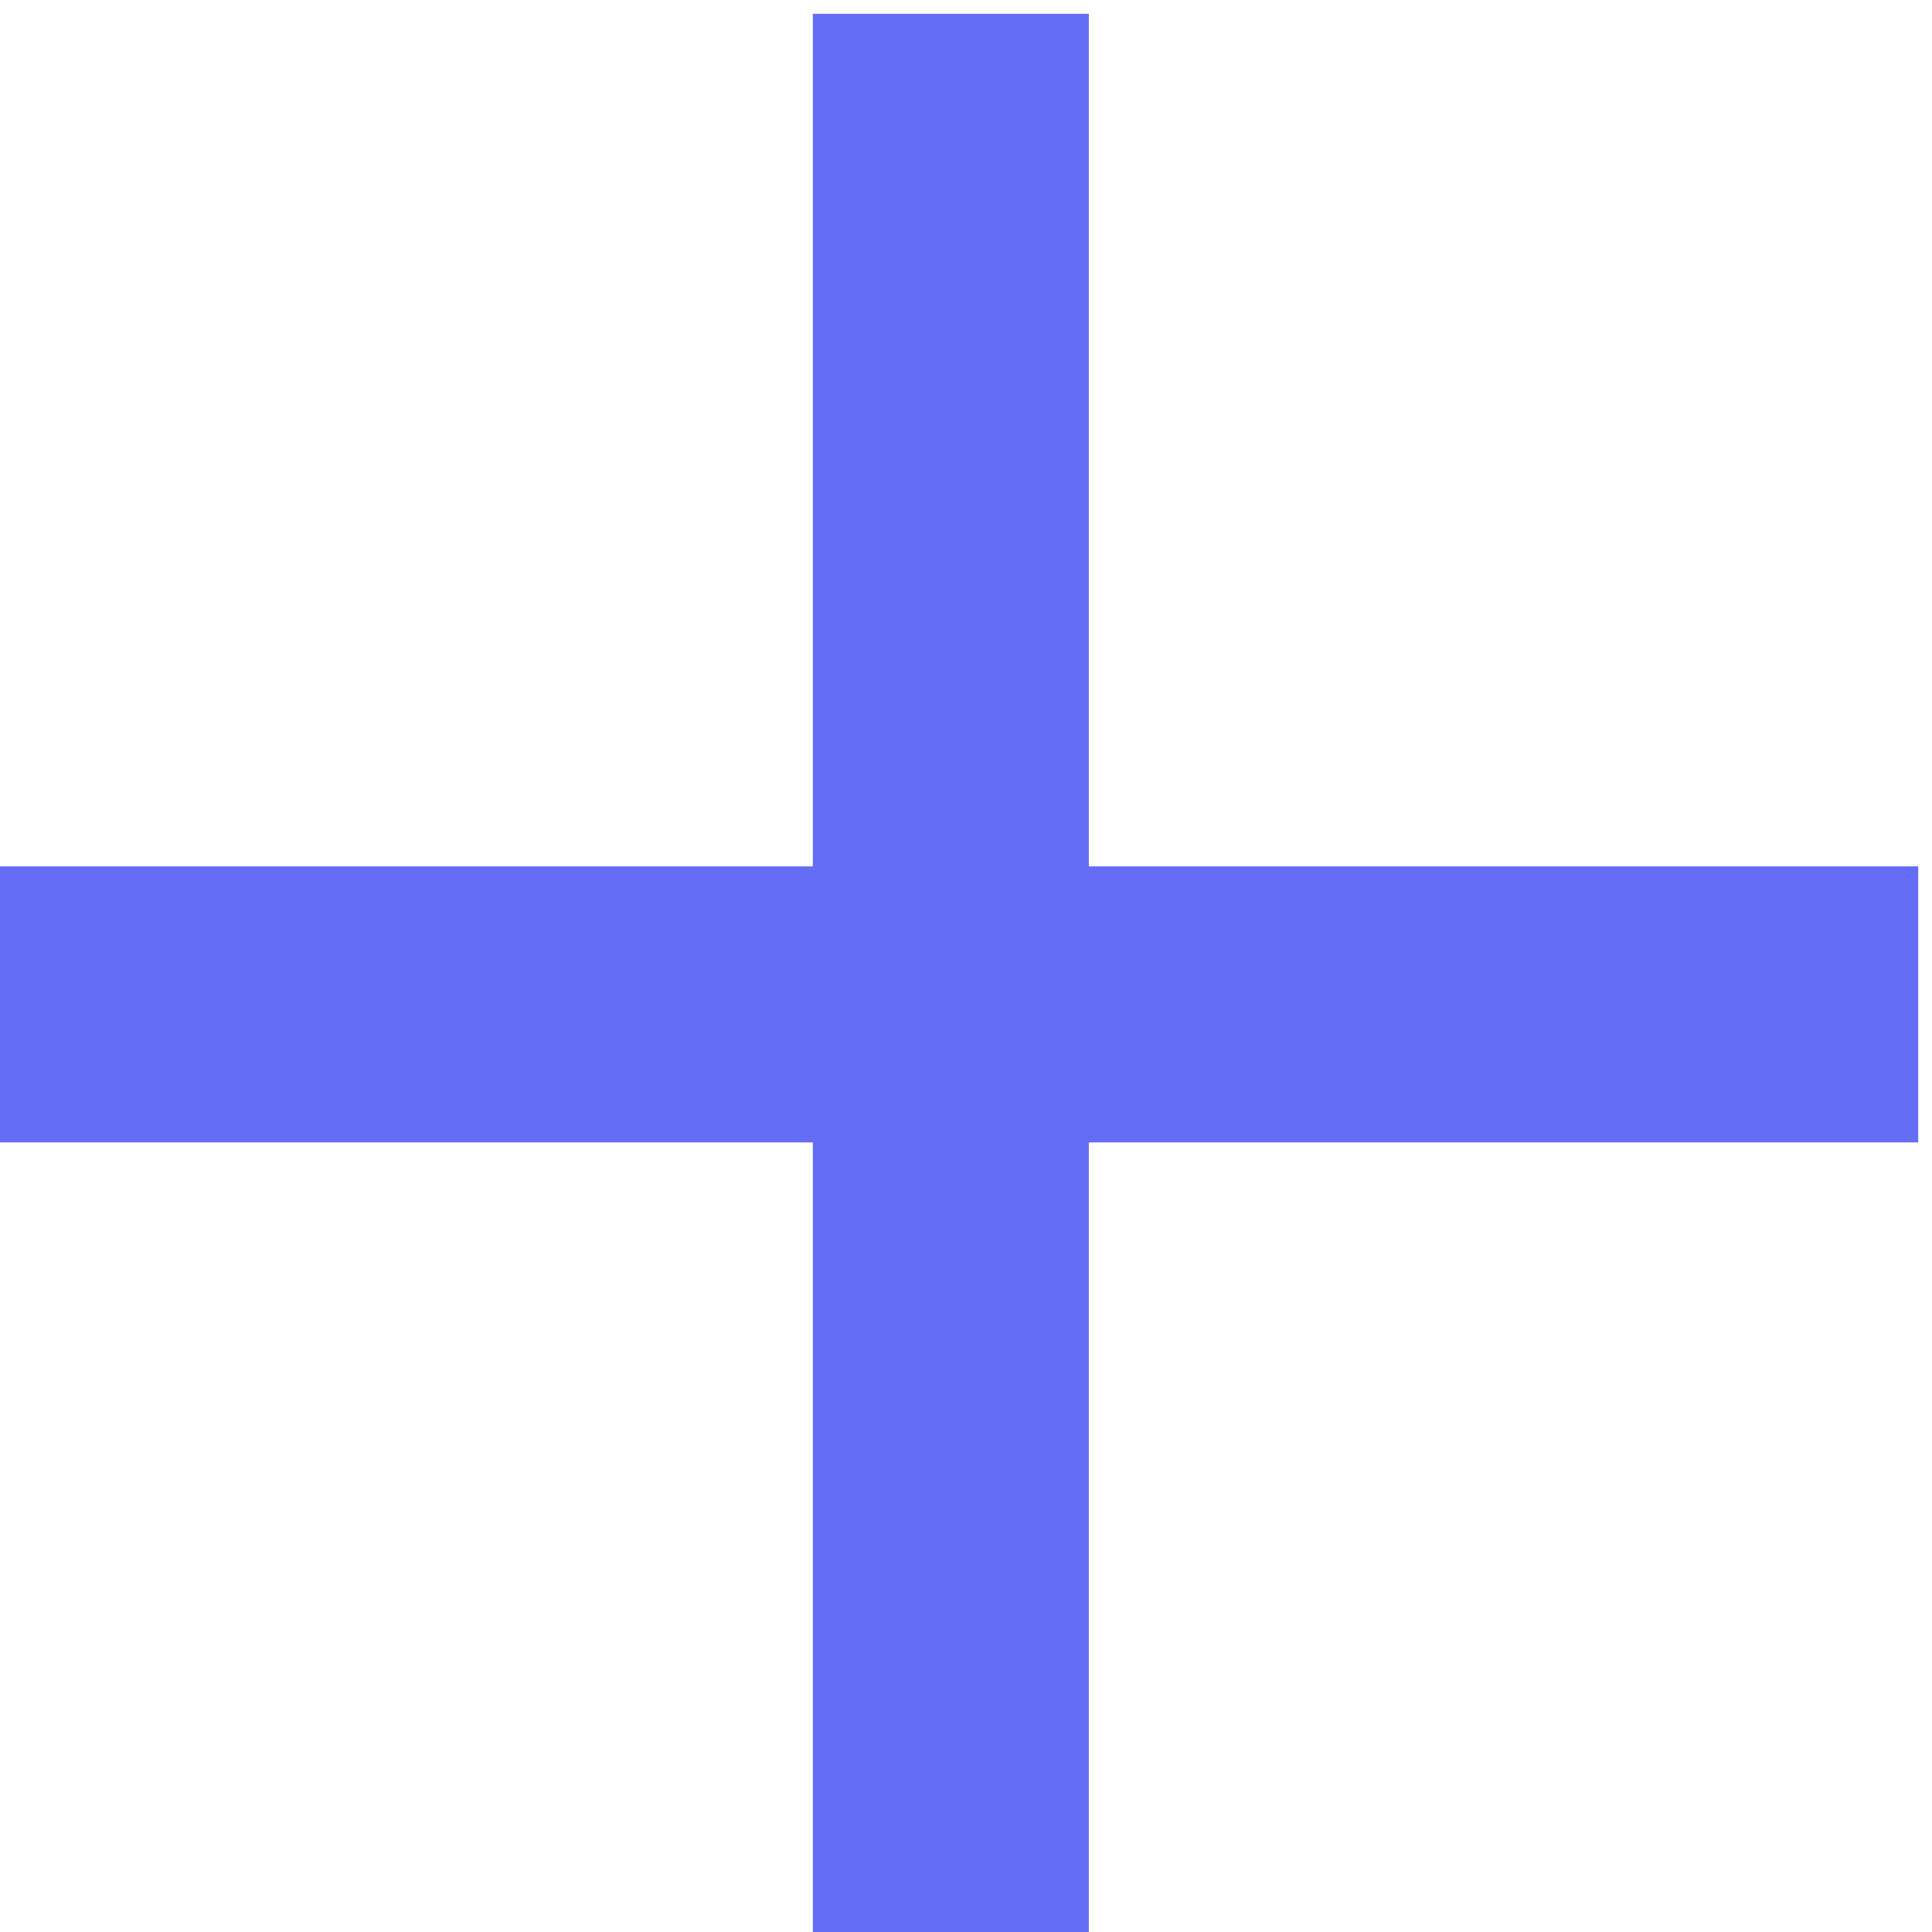
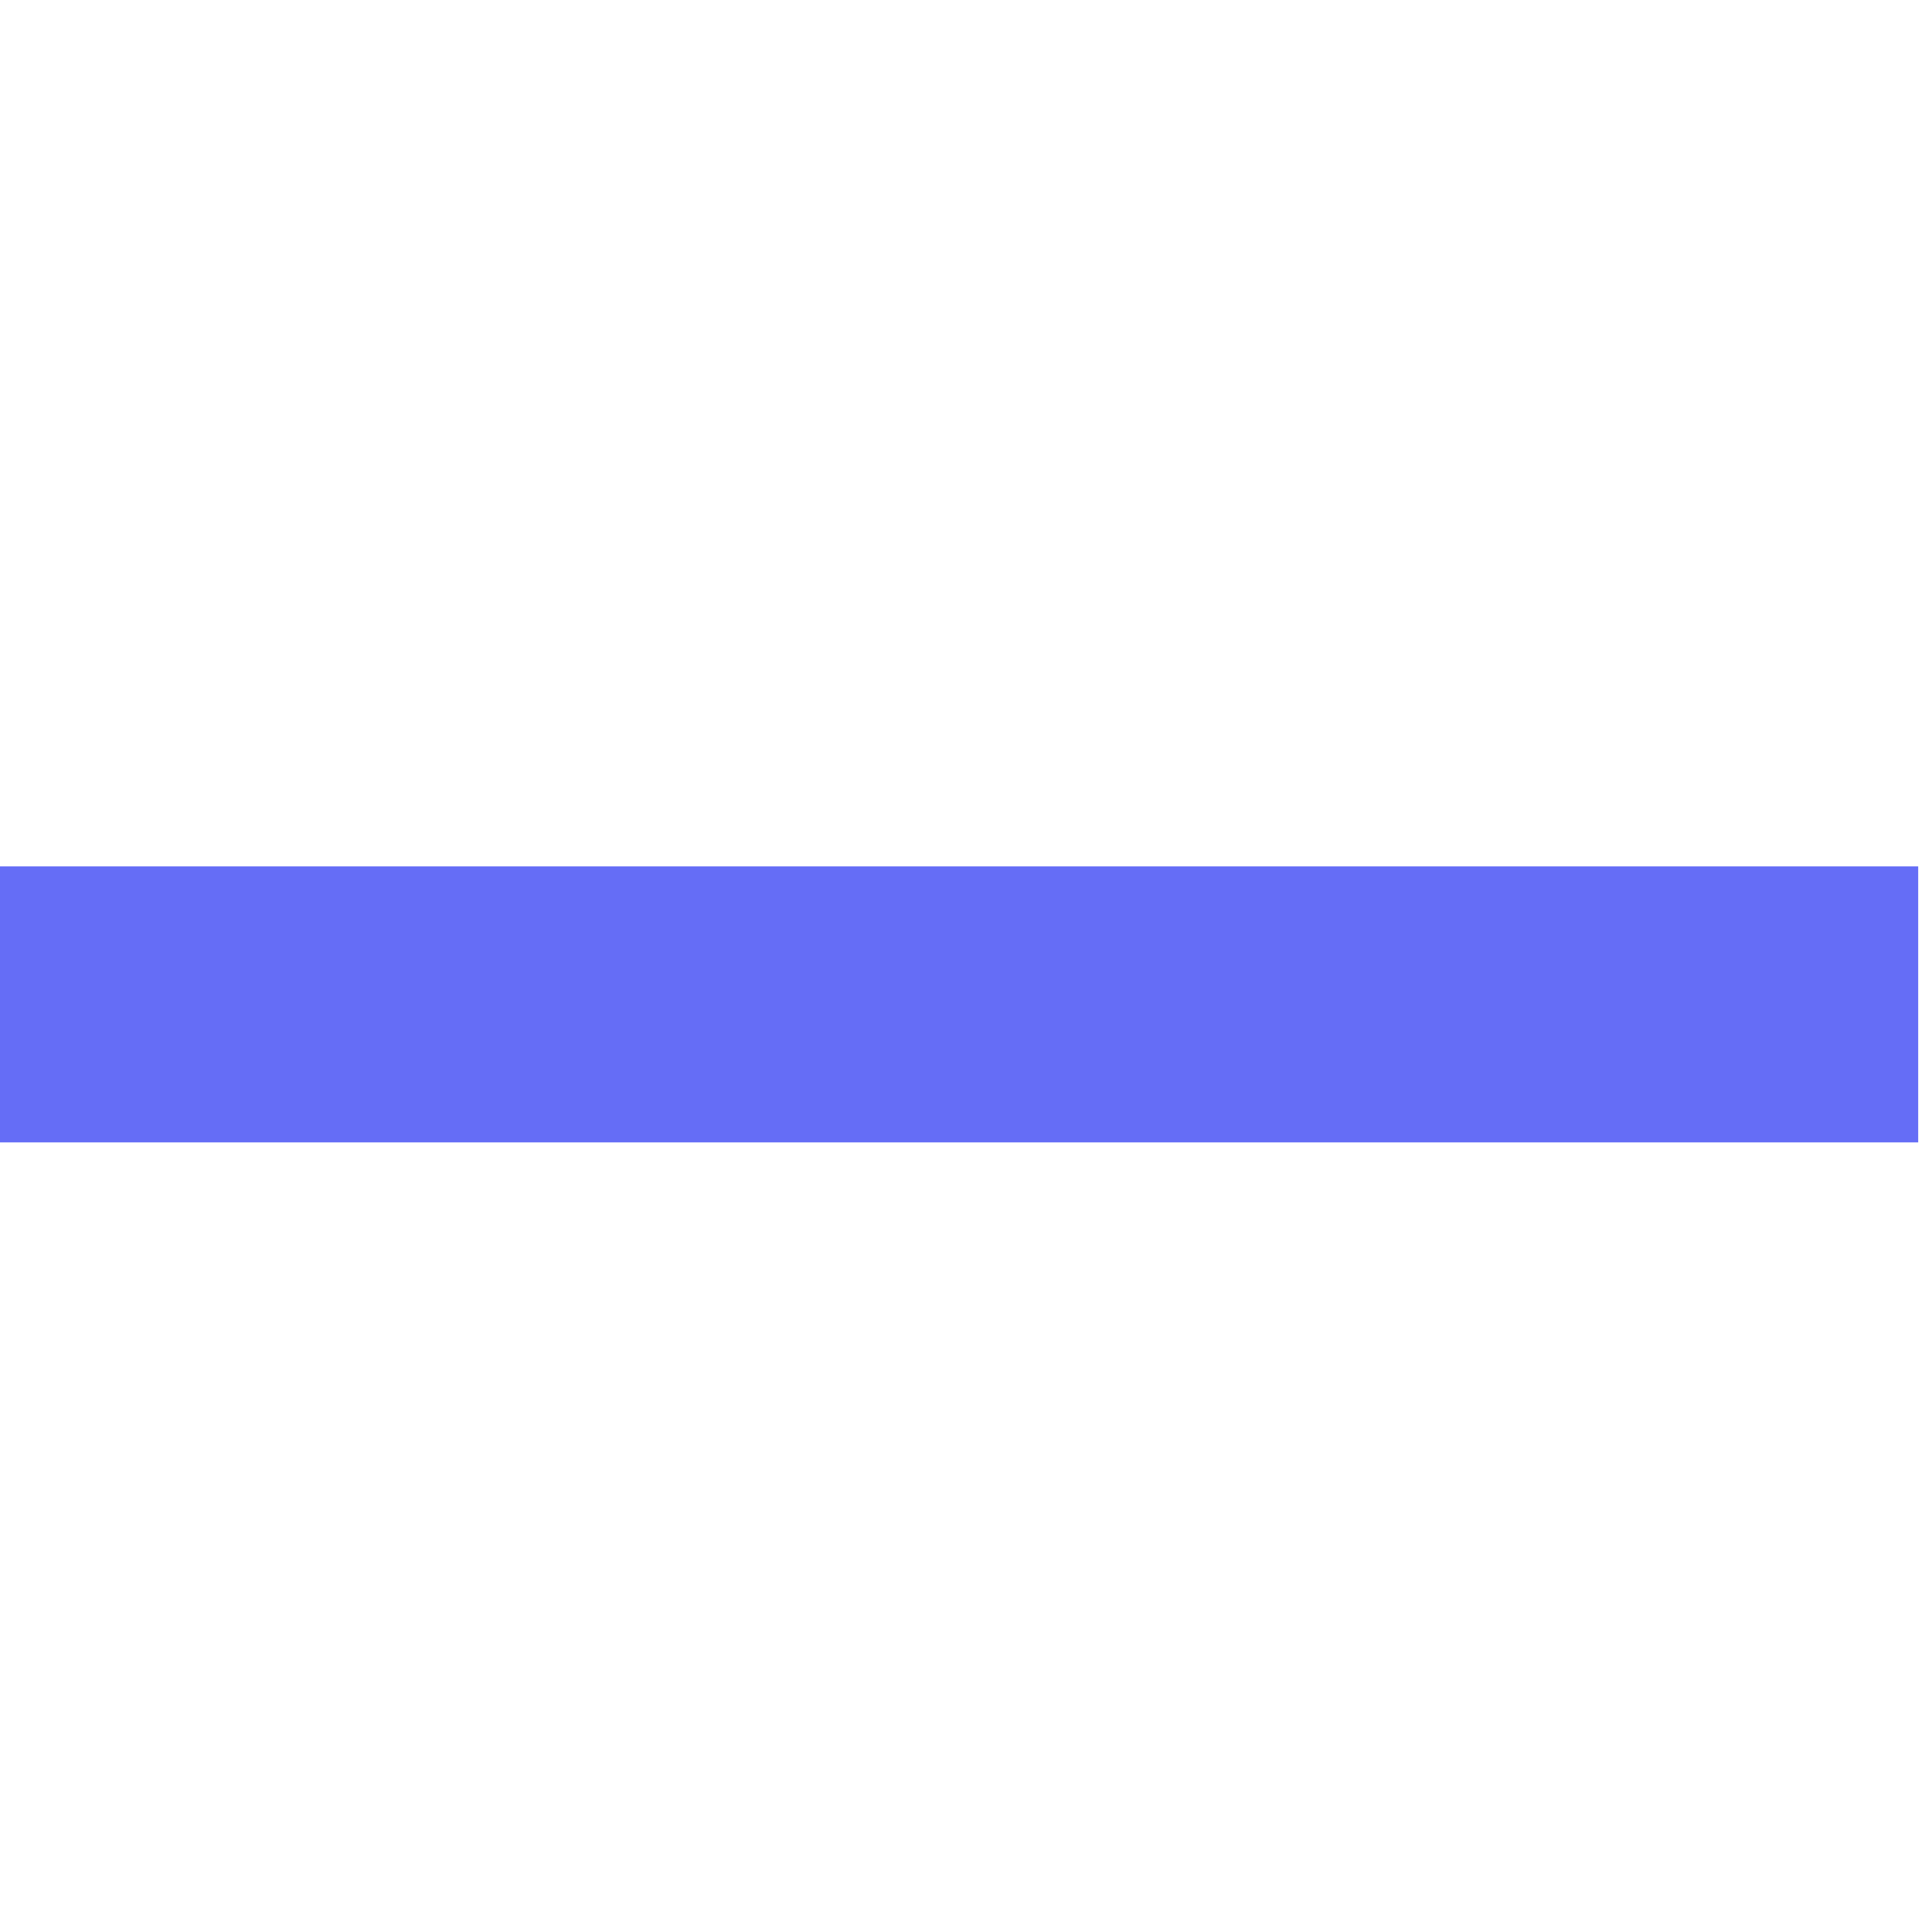
<svg xmlns="http://www.w3.org/2000/svg" width="70" height="70" viewBox="0 0 70 70" fill="none">
  <line y1="36.391" x2="69.5" y2="36.391" stroke="#656DF6" stroke-width="10" />
-   <line x1="34.451" y1="70" x2="34.451" y2="0.5" stroke="#656DF6" stroke-width="10" />
</svg>